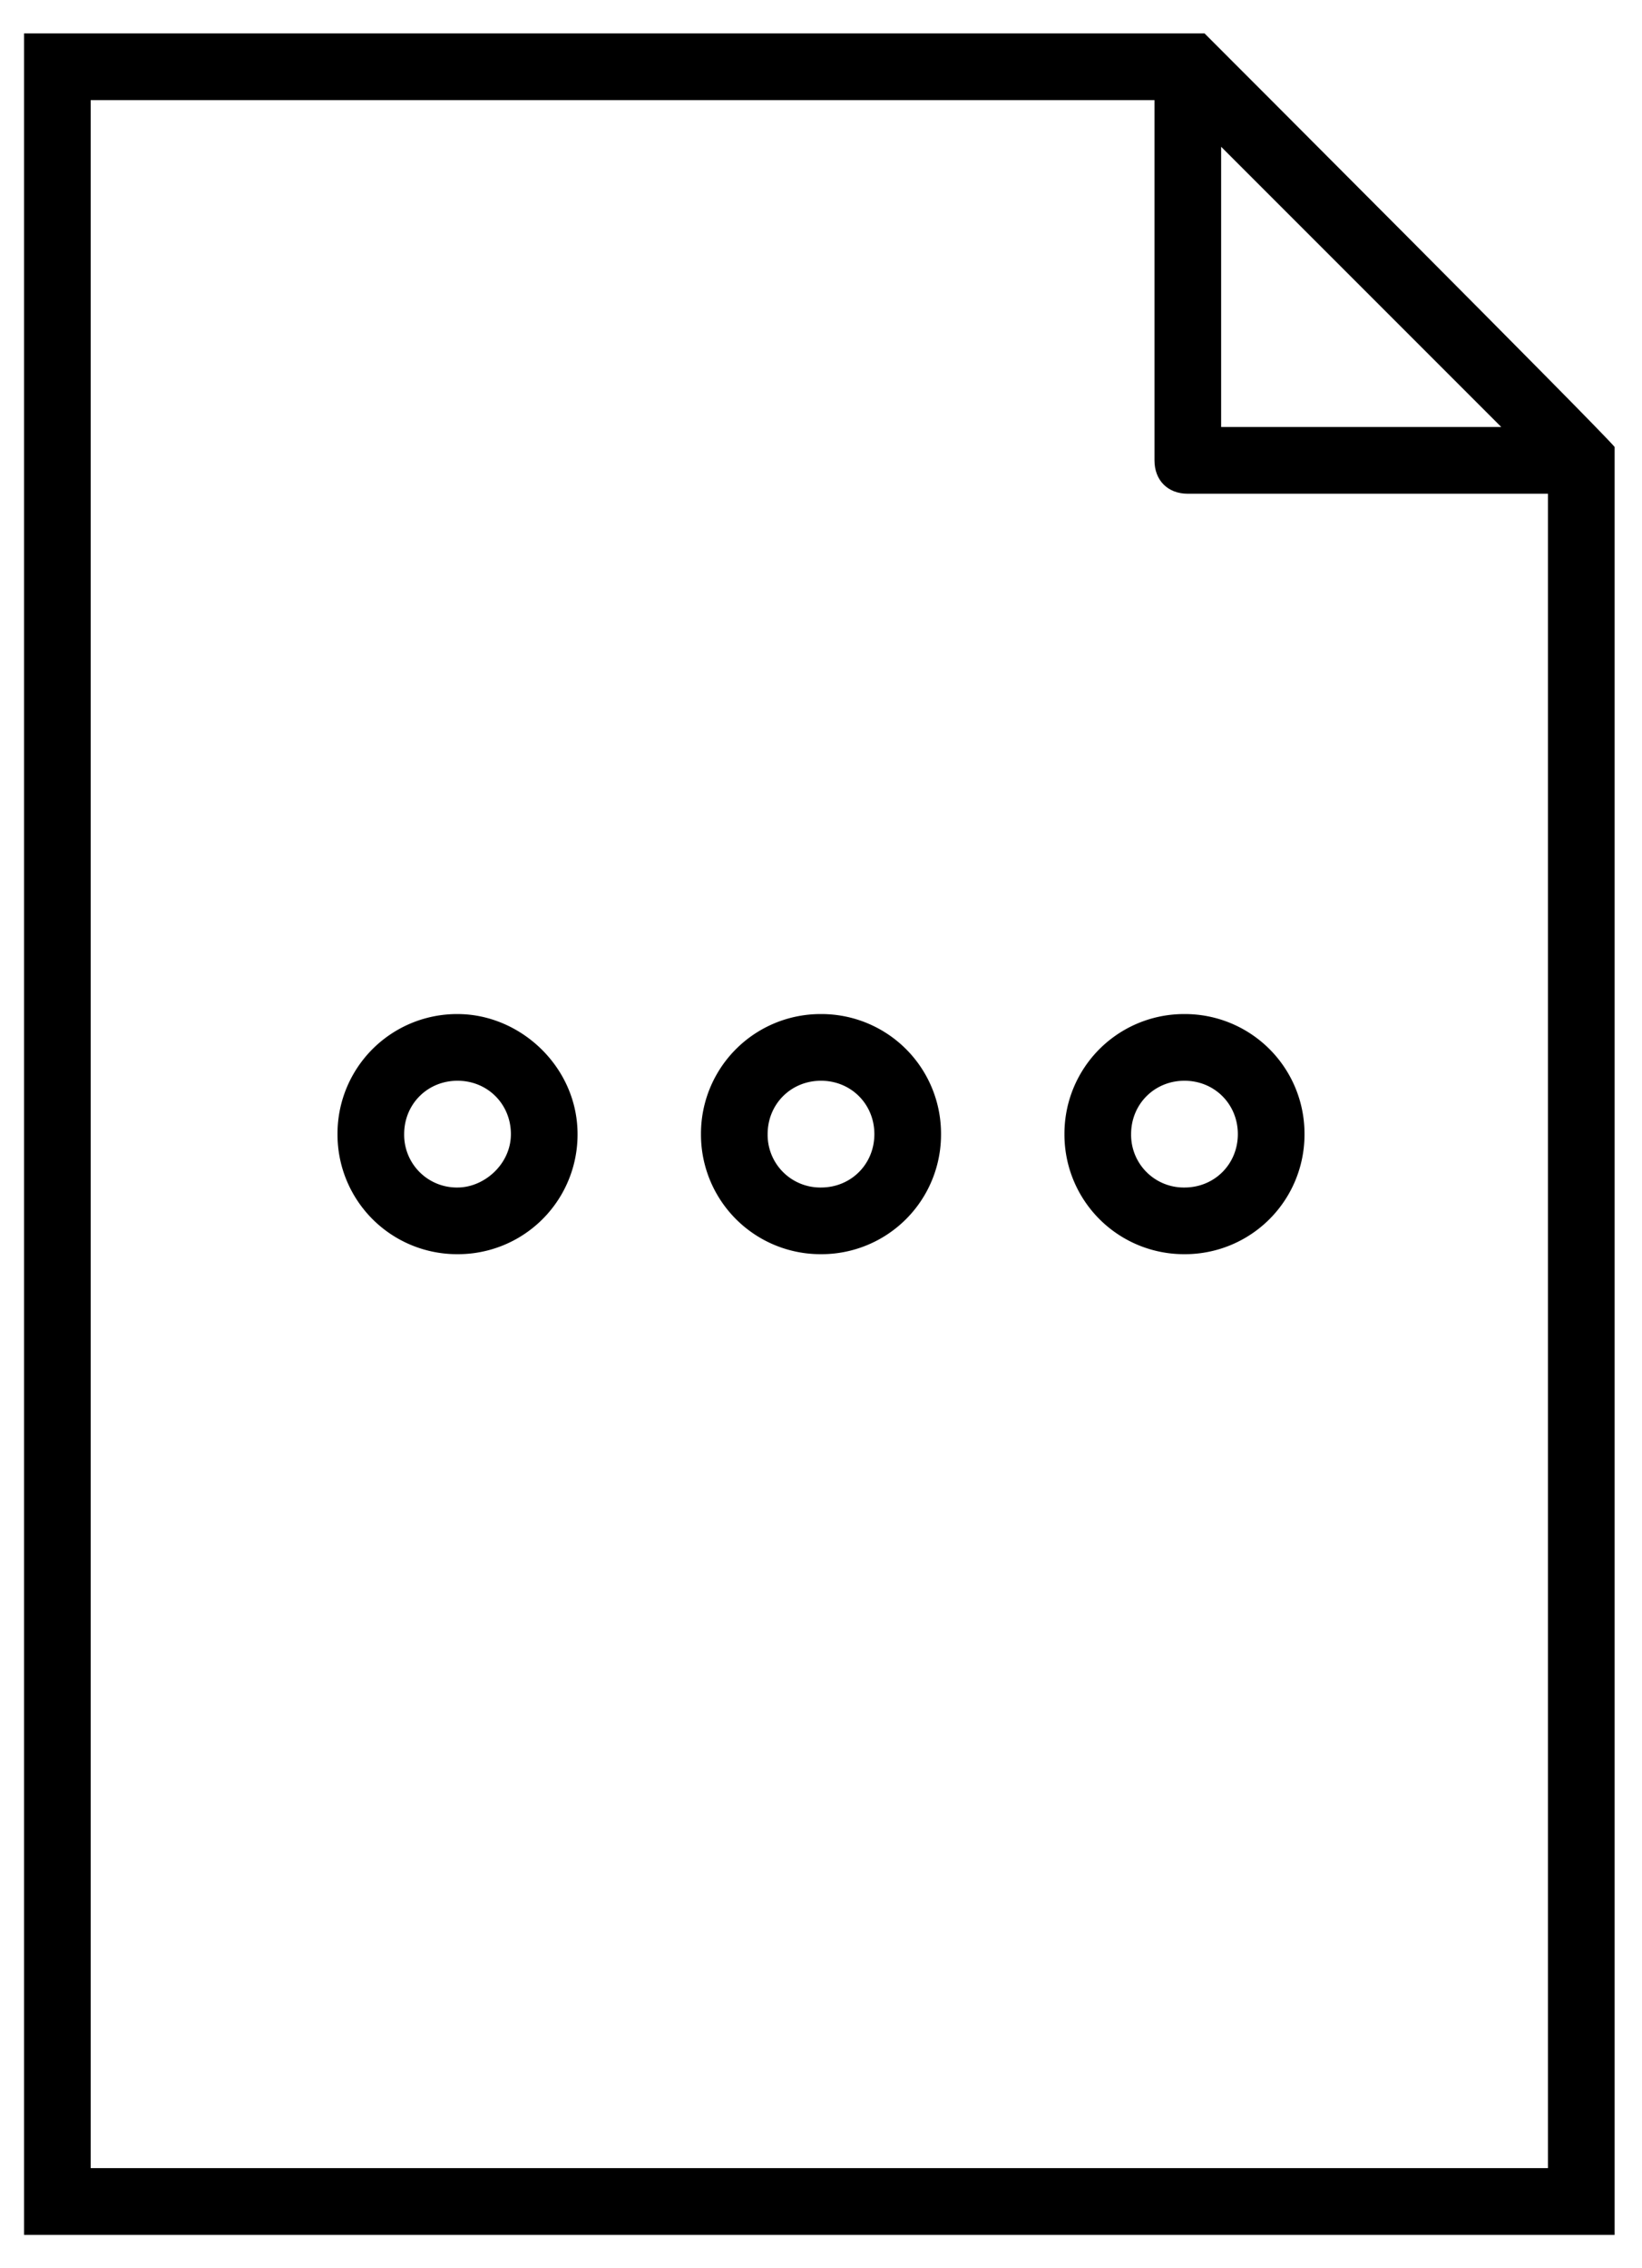
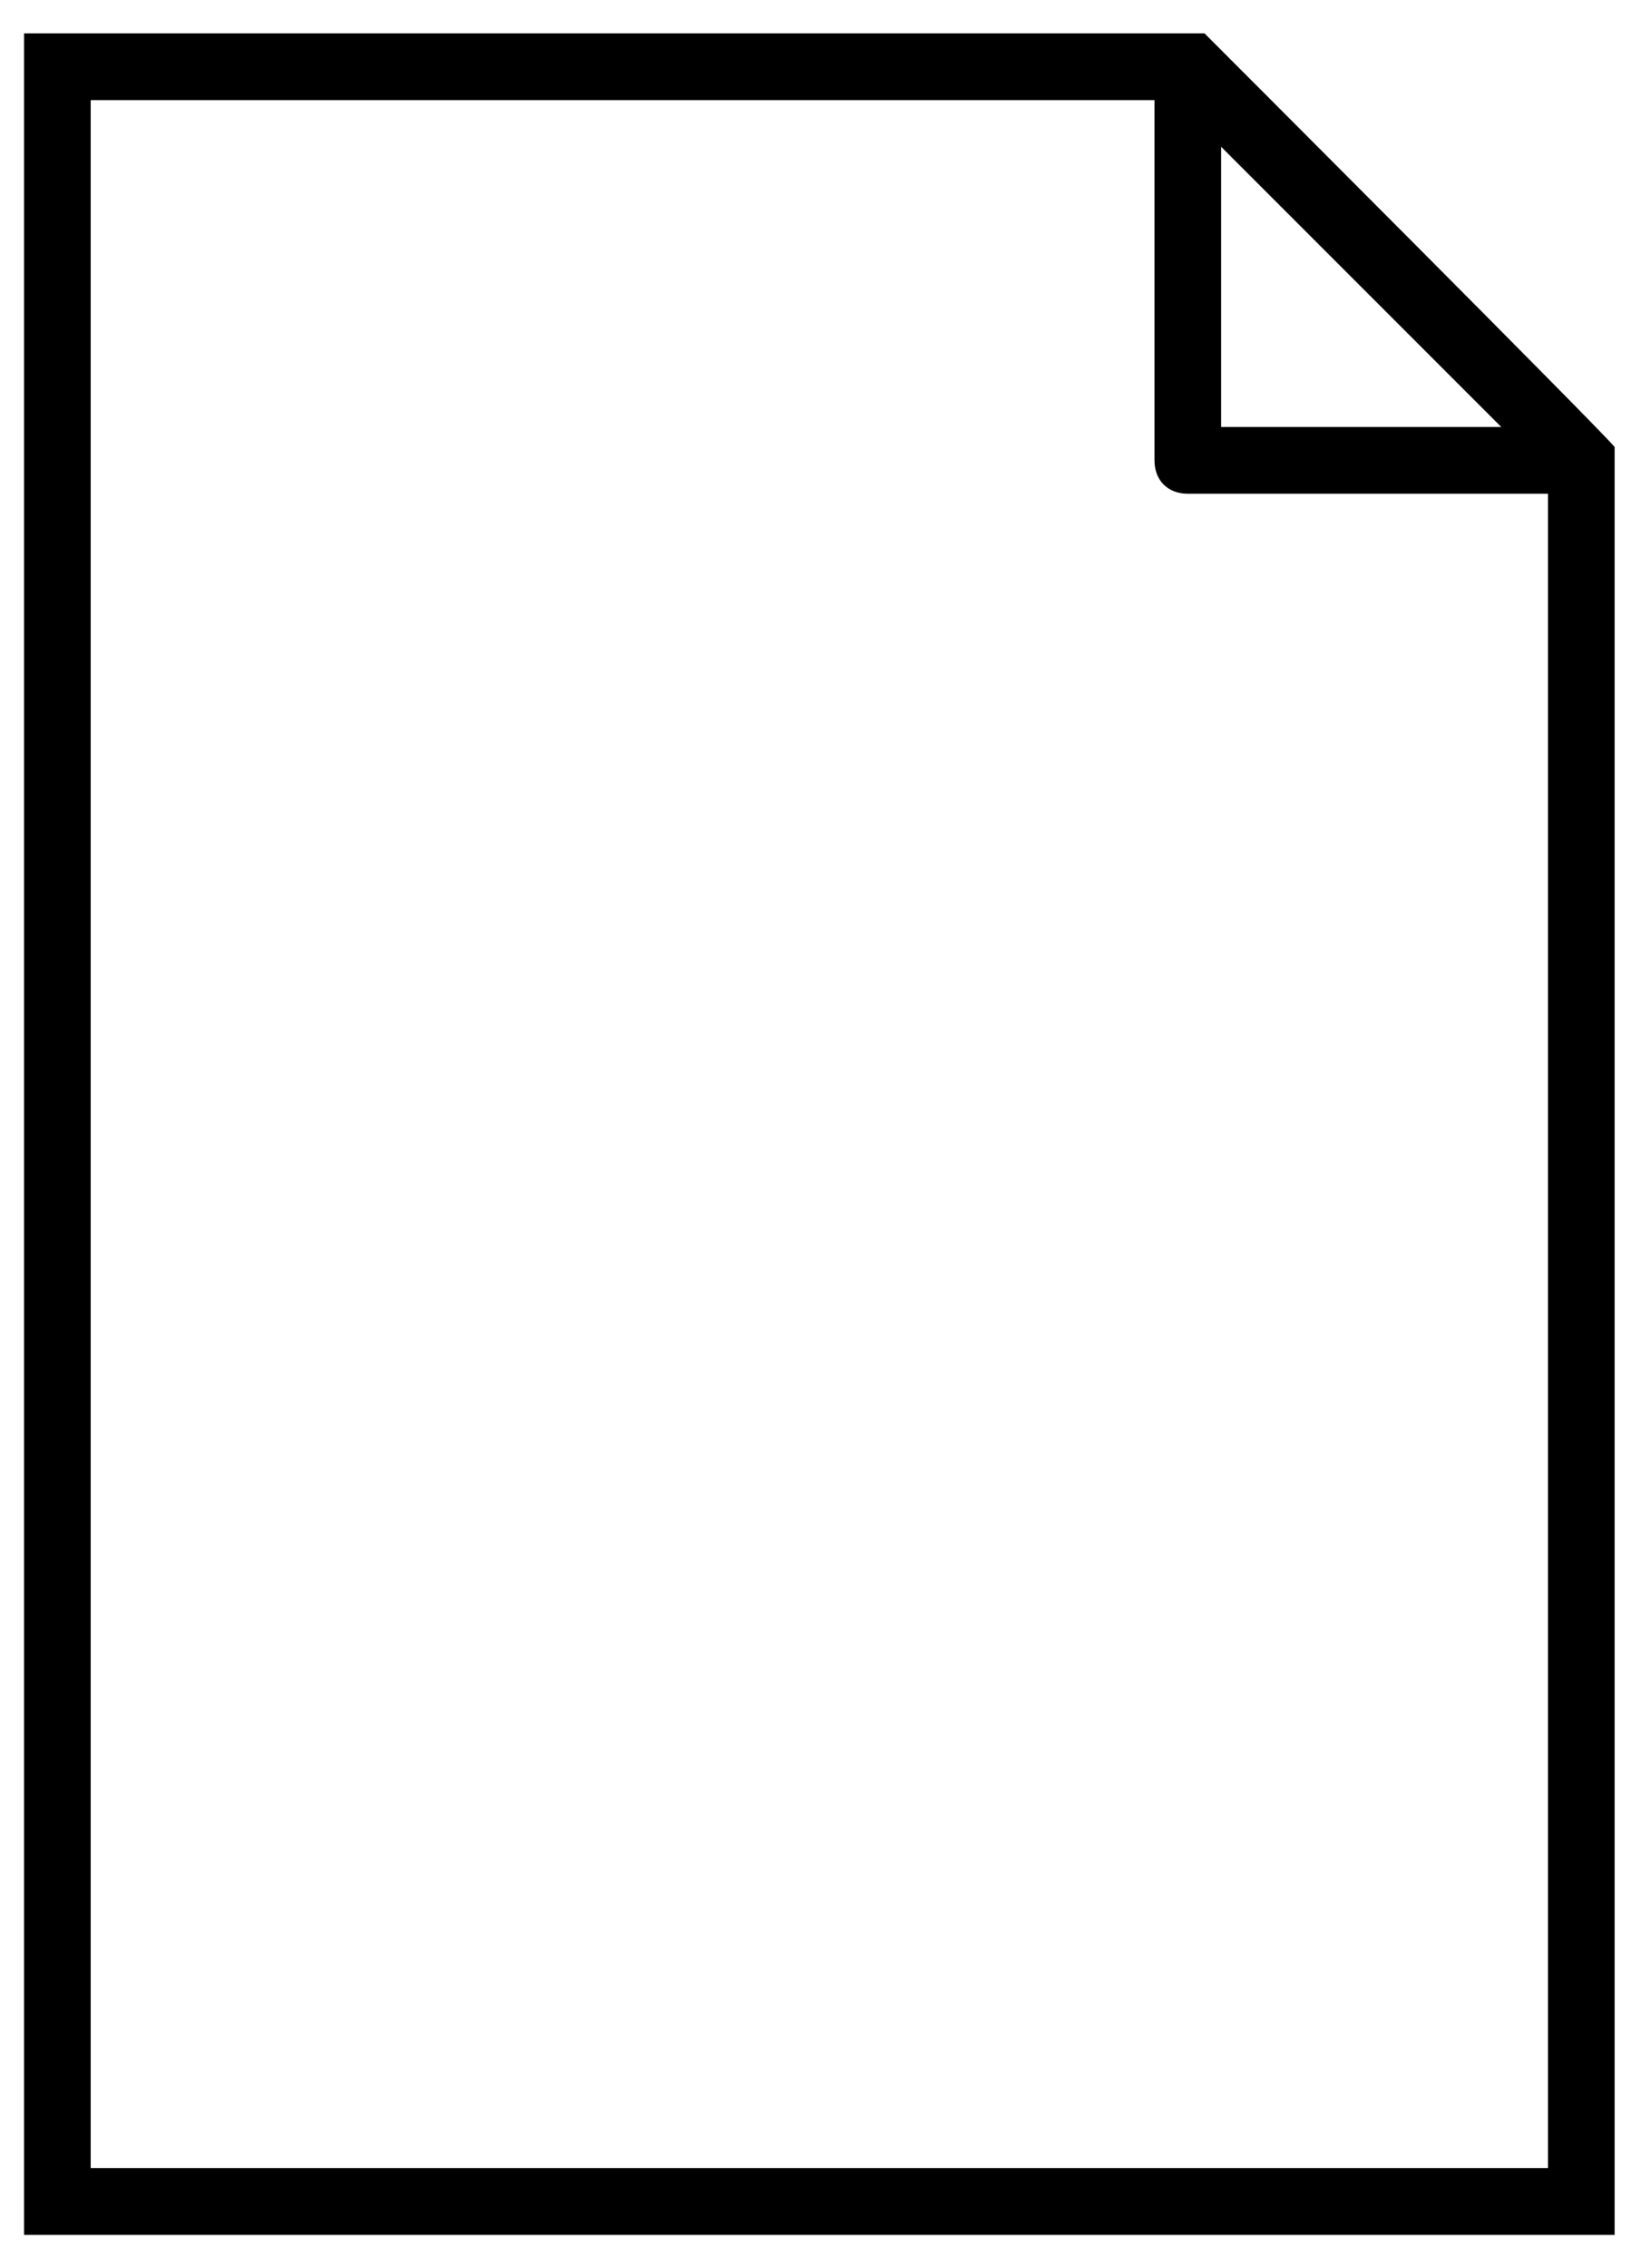
<svg xmlns="http://www.w3.org/2000/svg" width="42" height="58" fill="none">
-   <path fill="#000" d="M30.809.853H.615v56.294H41.3V11.43C40.959 11.003 31.15 1.194 30.809.853ZM38.4 10.918h-7.165V3.753l7.165 7.165ZM2.32 55.44V2.56h27.21v9.212c0 .511.34.853.852.853h9.212V55.44H2.321Z" style="fill:#000;fill-opacity:1" />
-   <path fill="#000" d="M11.703 25.93A3.058 3.058 0 0 0 8.633 29a3.058 3.058 0 0 0 3.07 3.07 3.058 3.058 0 0 0 3.07-3.07c0-1.706-1.45-3.07-3.07-3.07Zm0 4.435A1.347 1.347 0 0 1 10.338 29c0-.768.597-1.365 1.365-1.365s1.365.597 1.365 1.365-.683 1.365-1.365 1.365ZM21 25.93A3.058 3.058 0 0 0 17.93 29 3.058 3.058 0 0 0 21 32.07 3.058 3.058 0 0 0 24.07 29 3.058 3.058 0 0 0 21 25.93Zm0 4.435A1.347 1.347 0 0 1 19.635 29c0-.768.597-1.365 1.365-1.365s1.365.597 1.365 1.365-.597 1.365-1.365 1.365ZM30.297 25.93a3.058 3.058 0 0 0-3.07 3.07 3.058 3.058 0 0 0 3.07 3.07 3.058 3.058 0 0 0 3.07-3.07 3.058 3.058 0 0 0-3.07-3.07Zm0 4.435A1.347 1.347 0 0 1 28.932 29c0-.768.598-1.365 1.365-1.365.768 0 1.365.597 1.365 1.365s-.597 1.365-1.365 1.365Z" style="fill:#000;fill-opacity:1" />
+   <path fill="#000" d="M30.809.853H.615v56.294H41.3V11.43C40.959 11.003 31.15 1.194 30.809.853M38.4 10.918h-7.165V3.753l7.165 7.165ZM2.32 55.44V2.56h27.21v9.212c0 .511.34.853.852.853h9.212V55.44H2.321Z" style="fill:#000;fill-opacity:1" />
</svg>